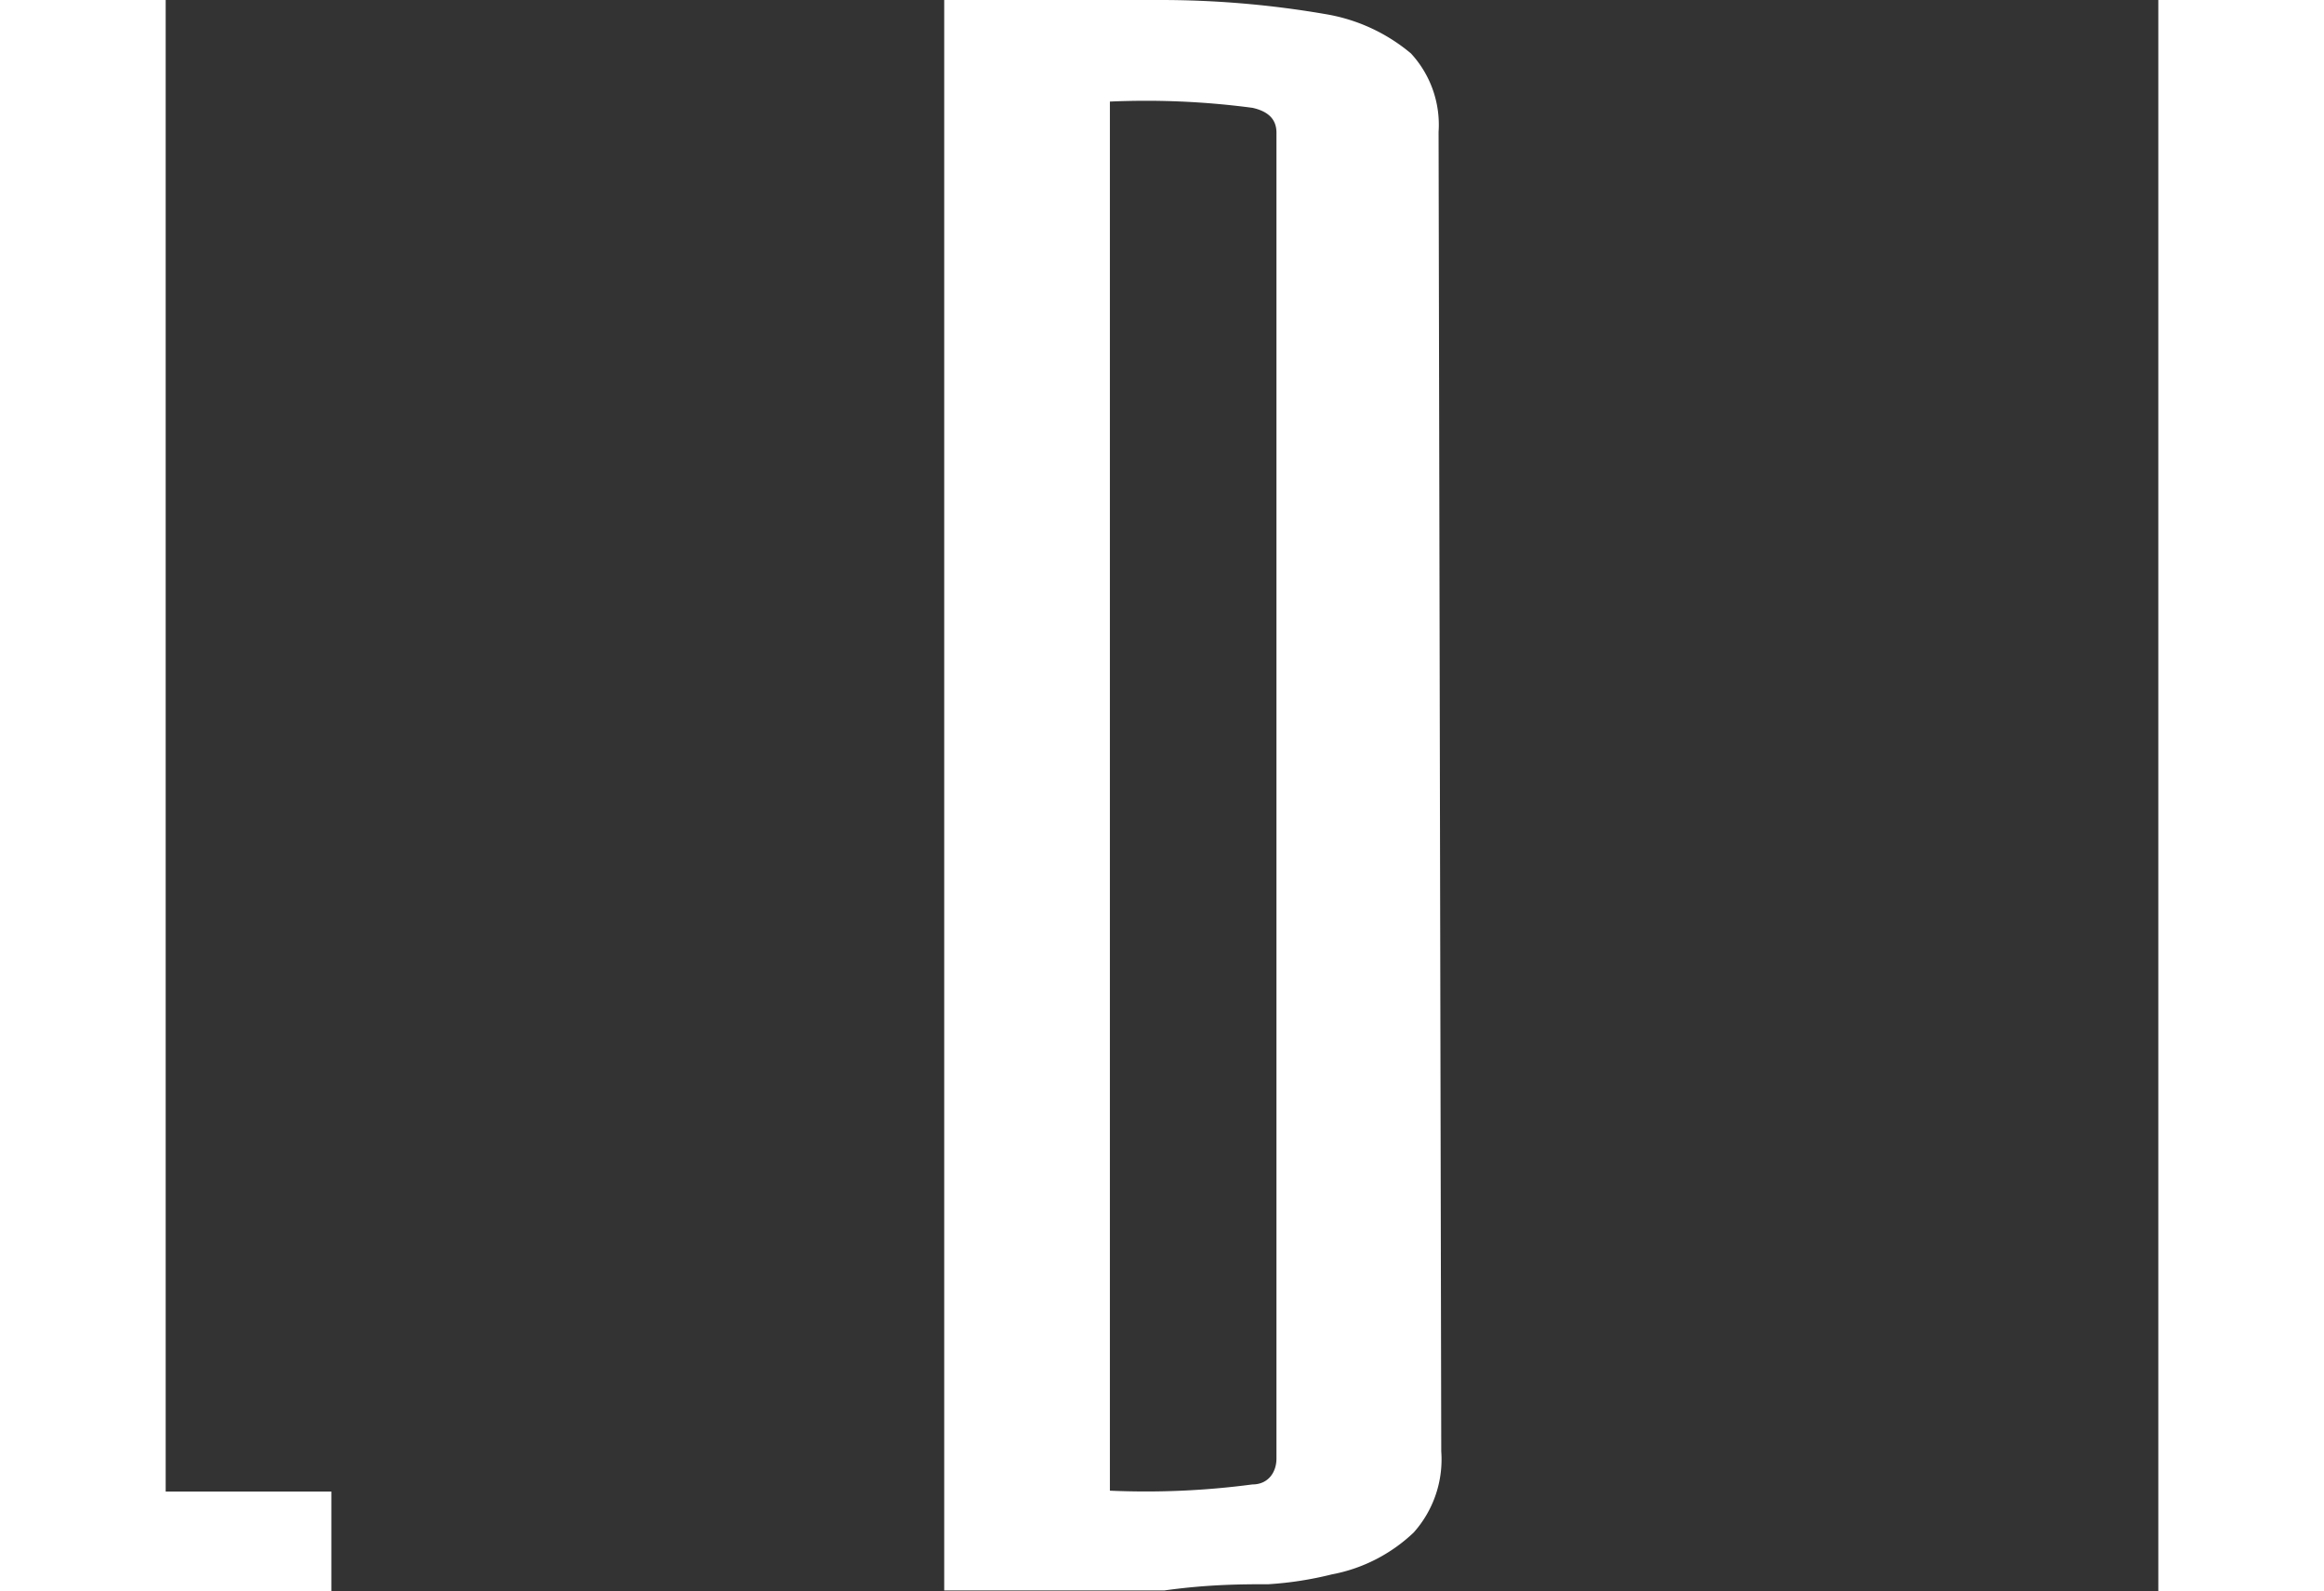
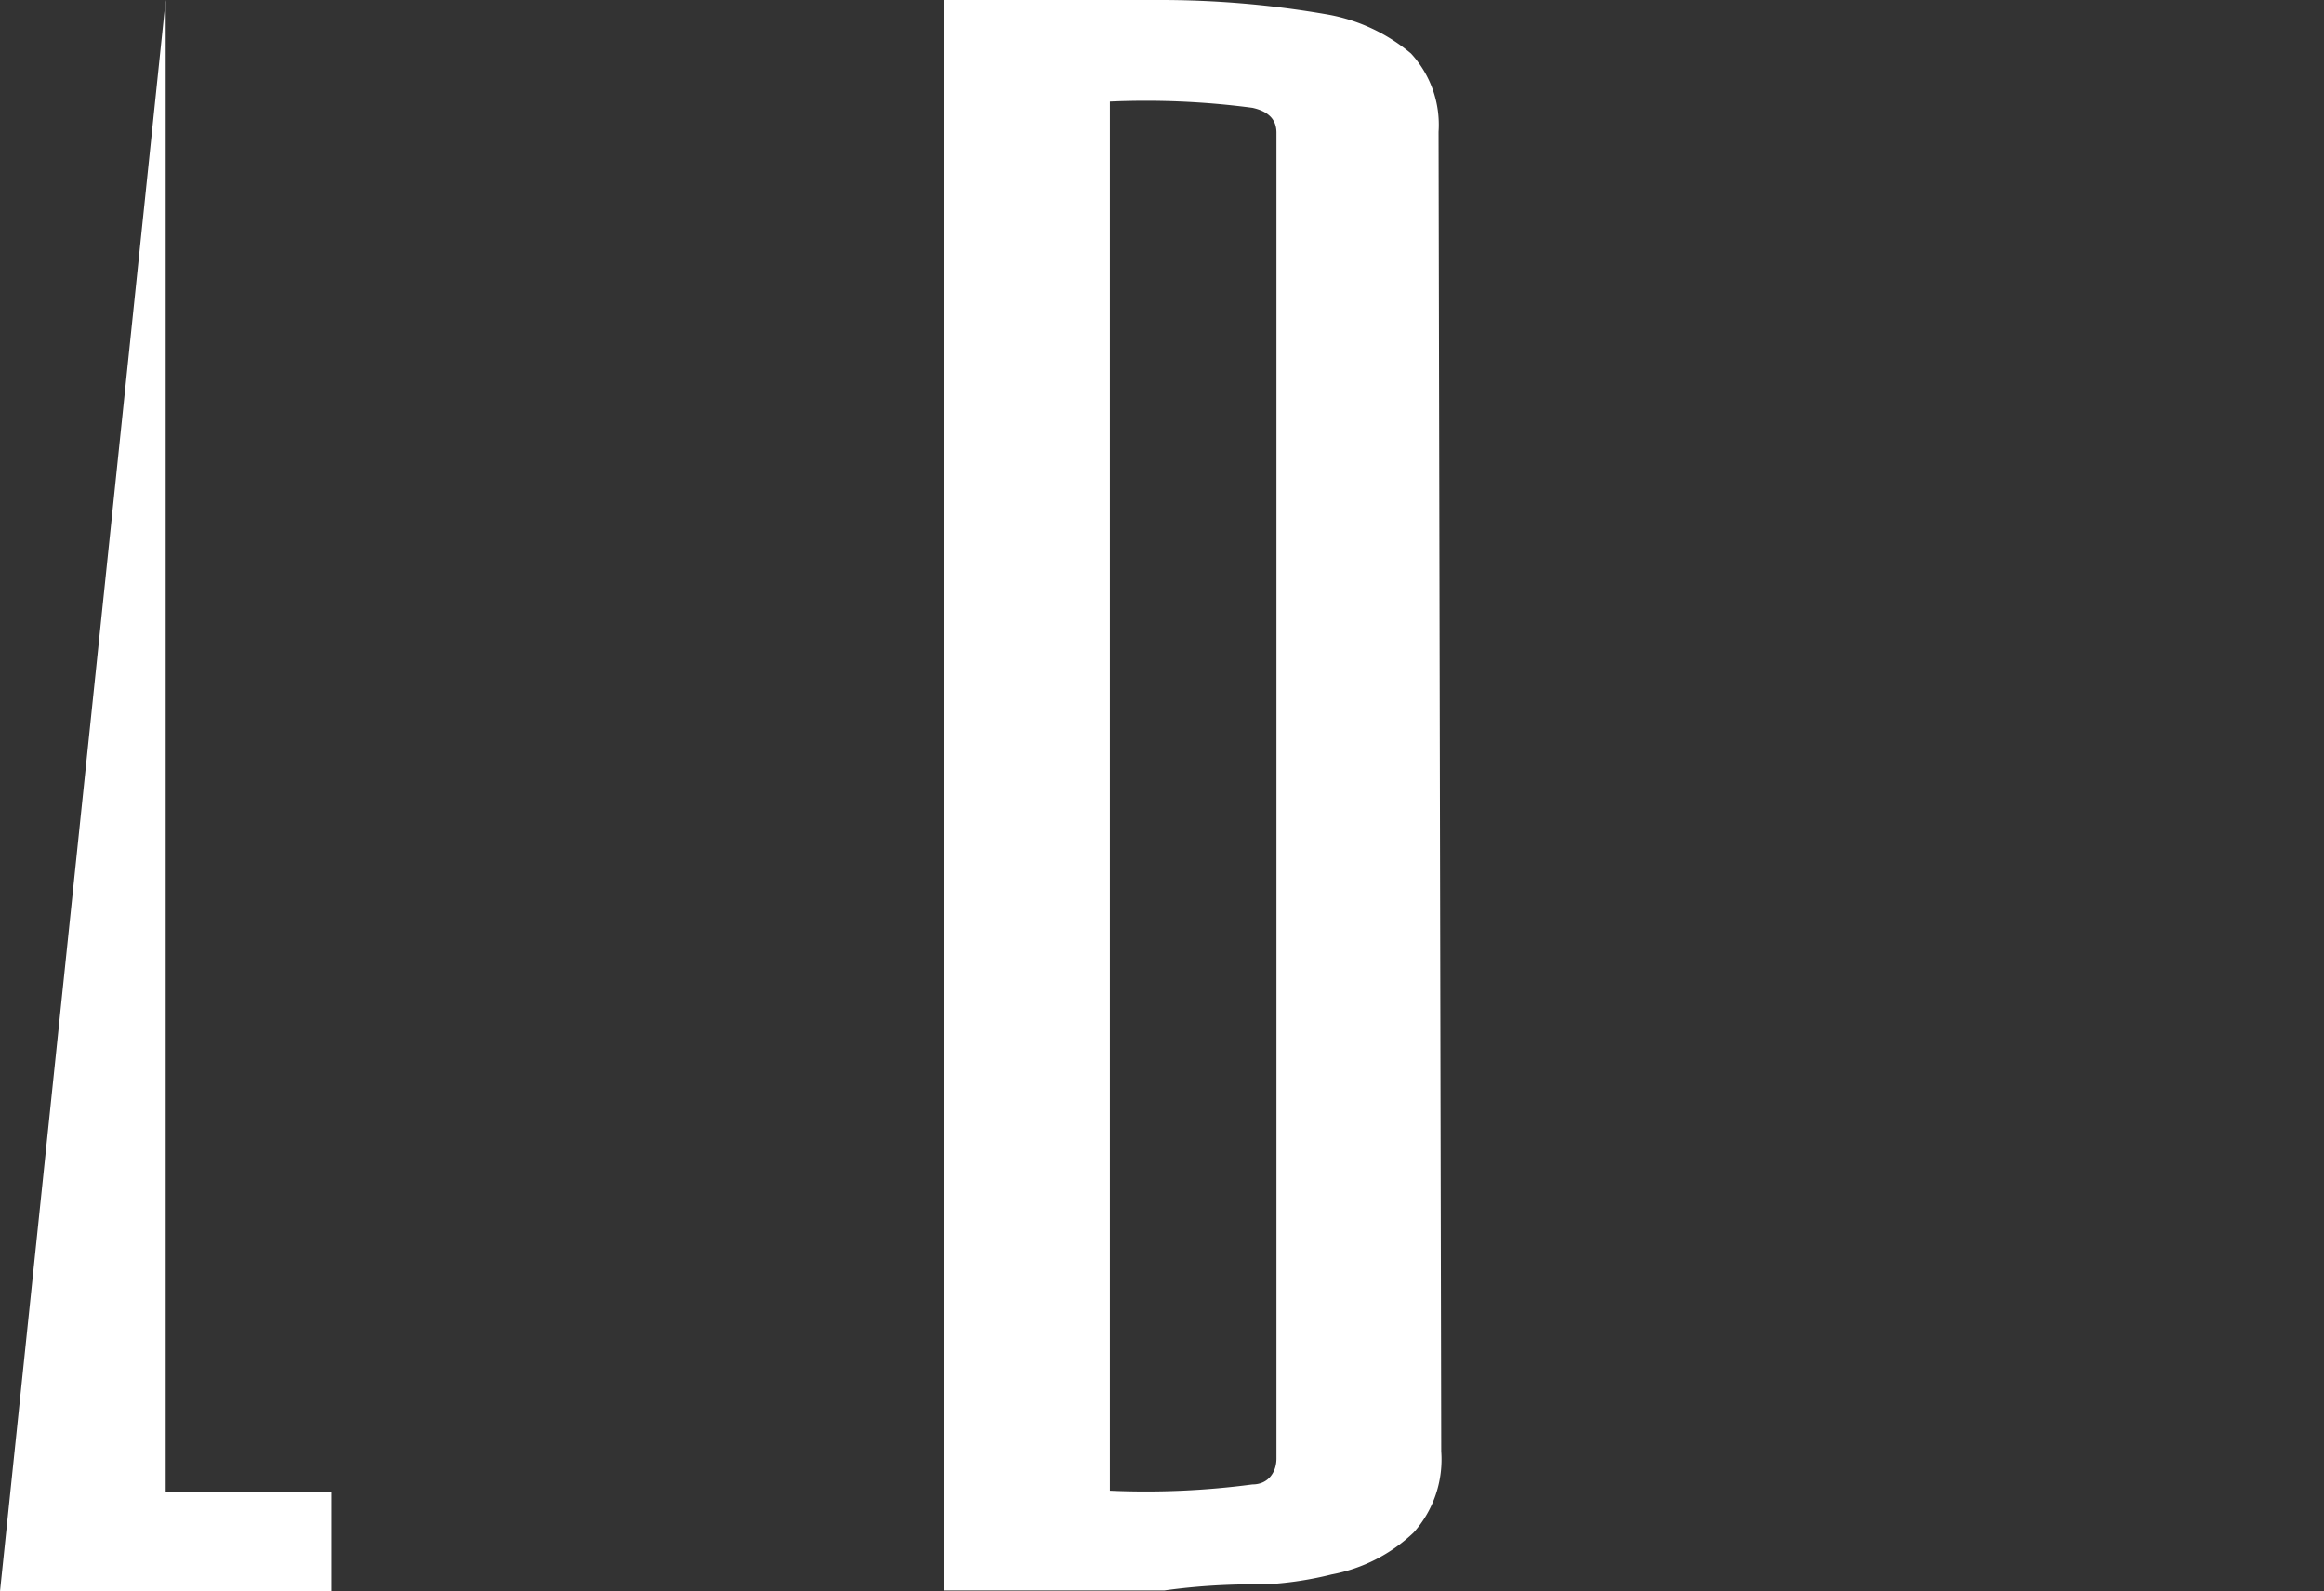
<svg xmlns="http://www.w3.org/2000/svg" viewBox="0 0 26.09 17.86">
  <rect x="0" y="0" width="26.09" height="17.86" fill="#333333" stroke="none" />
  <defs>
    <style>.cls-1{fill:#fff;}</style>
  </defs>
  <title>logo_subtxt03</title>
  <g id="レイヤー_2" data-name="レイヤー 2">
    <g id="デザイン_文字" data-name="デザイン・文字">
-       <path class="cls-1" d="M1.86,0V16.74H3.72v1.12H0V0Z" />
+       <path class="cls-1" d="M1.86,0V16.74H3.72v1.12H0Z" />
      <path class="cls-1" d="M16.18,16.29a1.23,1.23,0,0,1-.31.91,1.82,1.82,0,0,1-.92.47,3.94,3.94,0,0,1-.71.11c-.28,0-.67,0-1.17.07H10.6V0H13a10.91,10.91,0,0,1,1.89.16,2,2,0,0,1,.95.44,1.18,1.18,0,0,1,.31.88ZM14.33,1.49c0-.15-.09-.24-.27-.28a9.09,9.09,0,0,0-1.6-.07V16.73a9.09,9.09,0,0,0,1.6-.07c.18,0,.27-.14.27-.29Z" />
-       <path class="cls-1" d="M26.09,0V17.86H24.23V0Z" />
    </g>
  </g>
</svg>